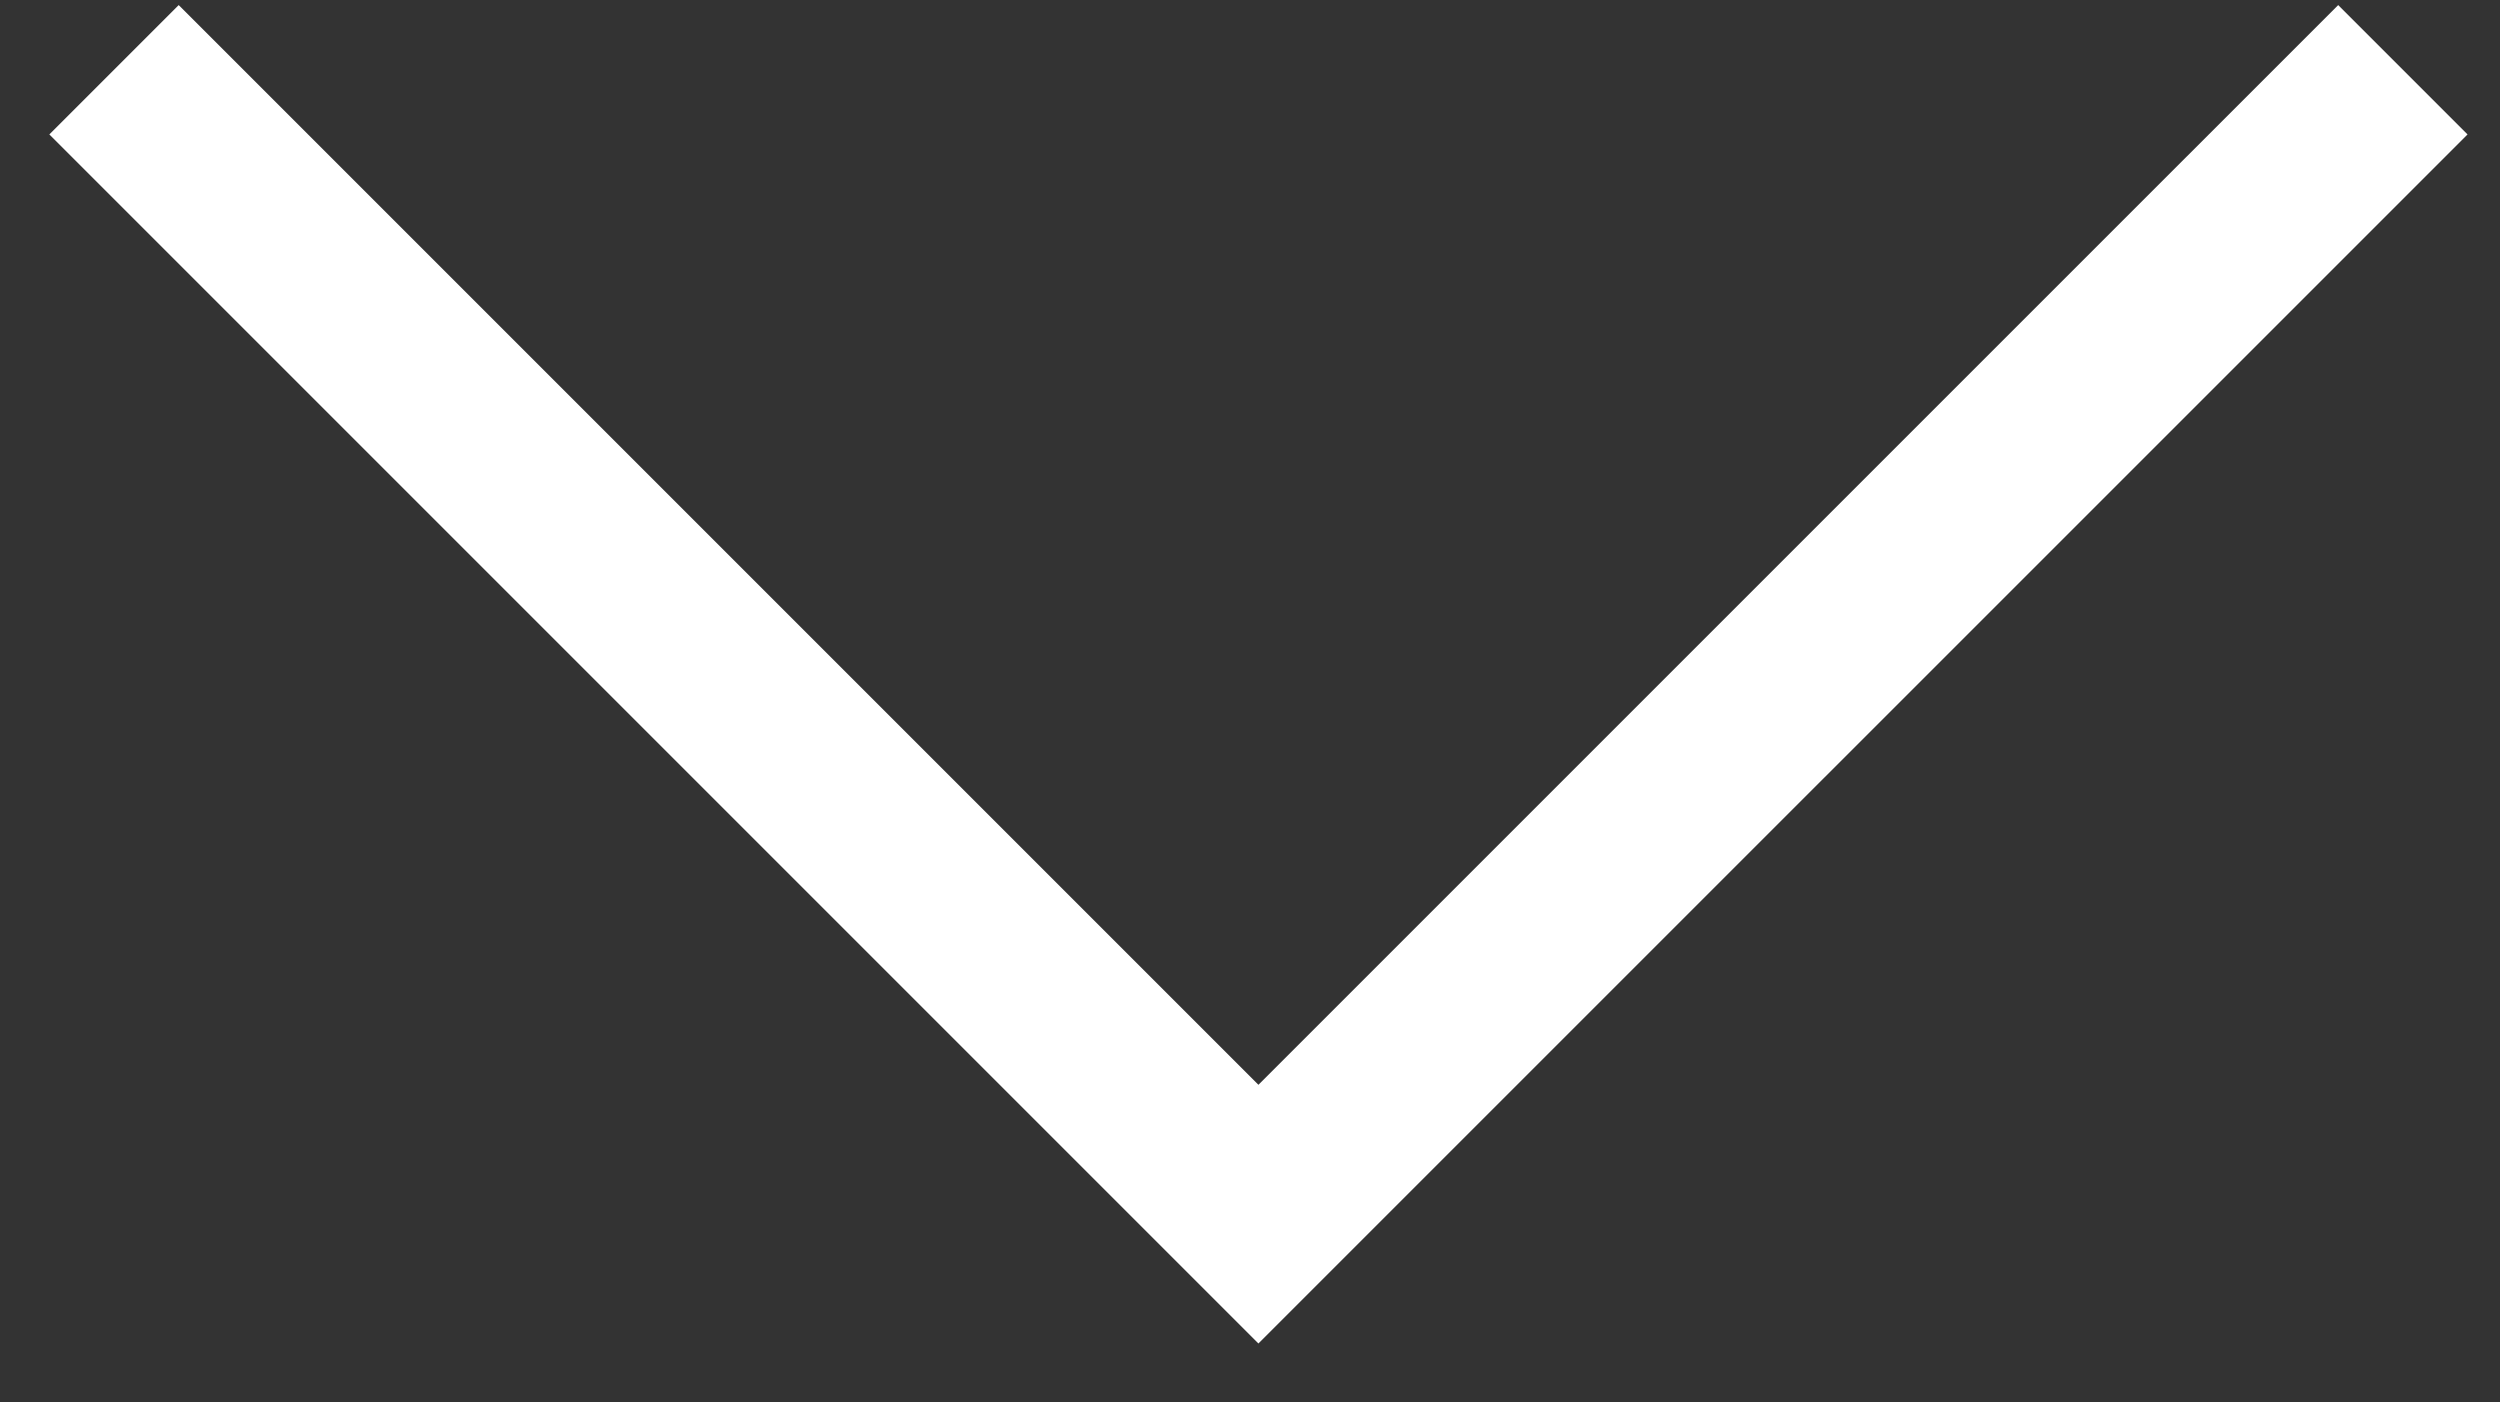
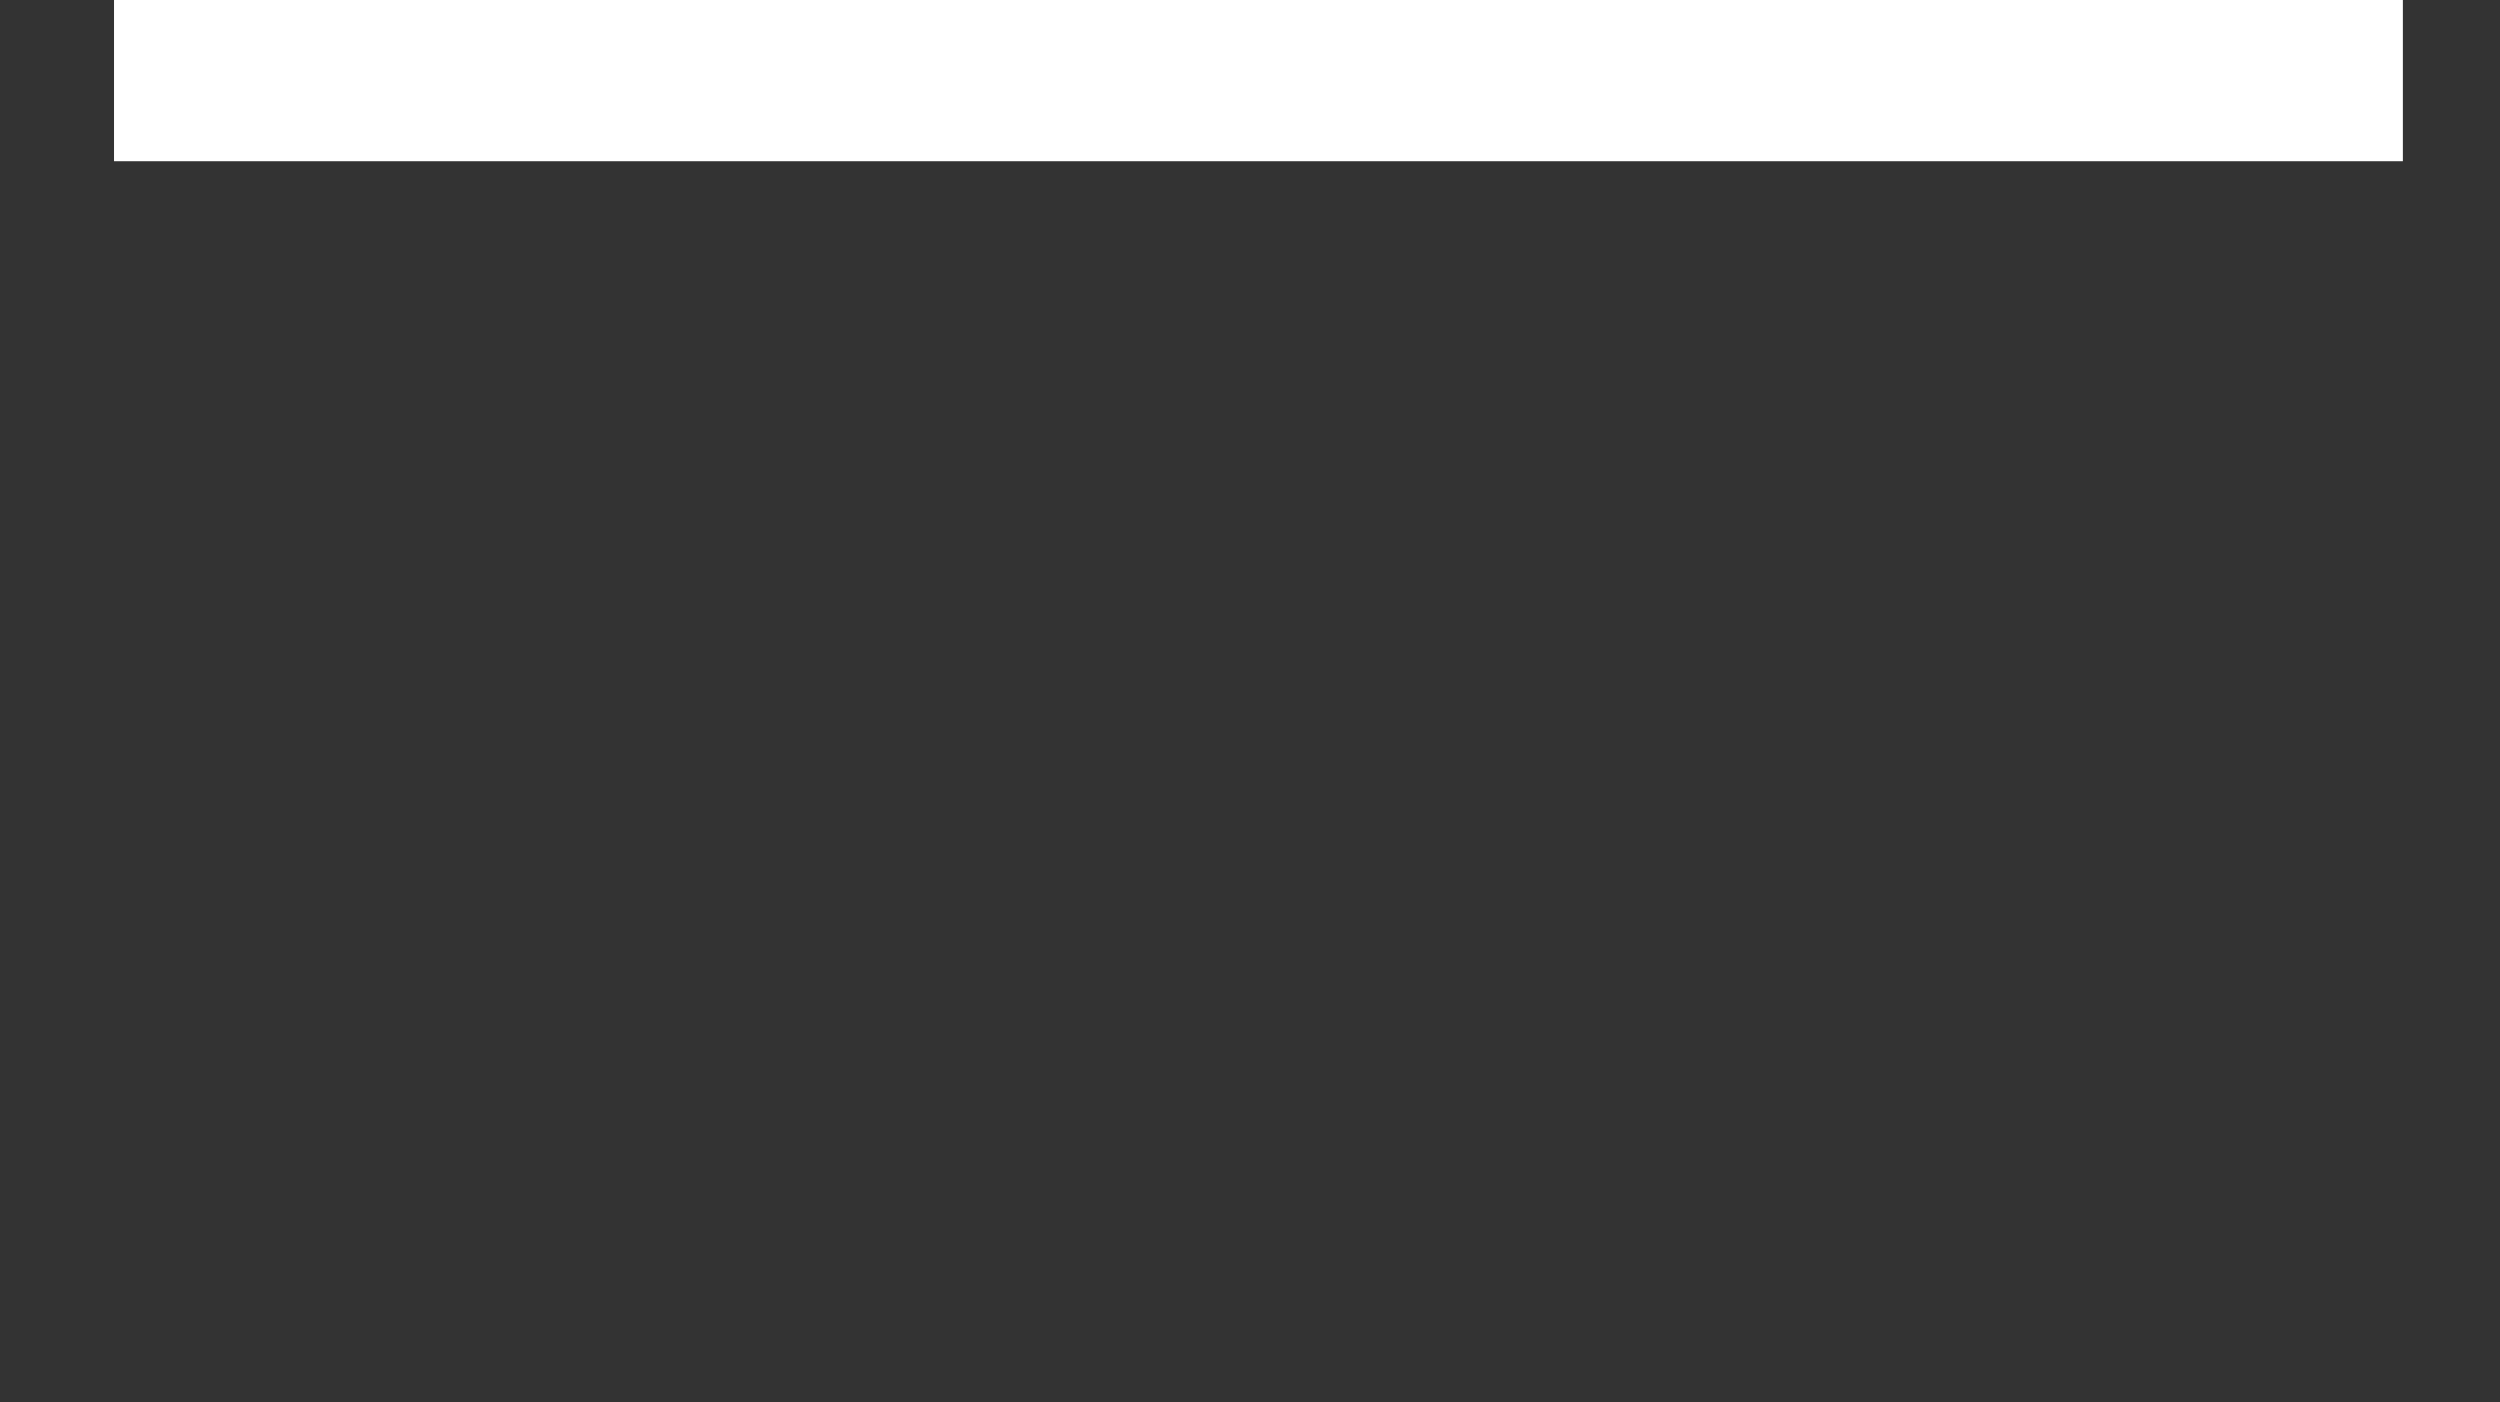
<svg xmlns="http://www.w3.org/2000/svg" width="41" height="23" viewBox="0 0 41 23" fill="none">
  <rect x="0" y="0" width="41" height="23" fill="#333333" stroke="none" />
-   <path d="M1.87 1.144L20.638 19.912L39.407 1.144" stroke="white" stroke-width="3" />
+   <path d="M1.87 1.144L39.407 1.144" stroke="white" stroke-width="3" />
</svg>